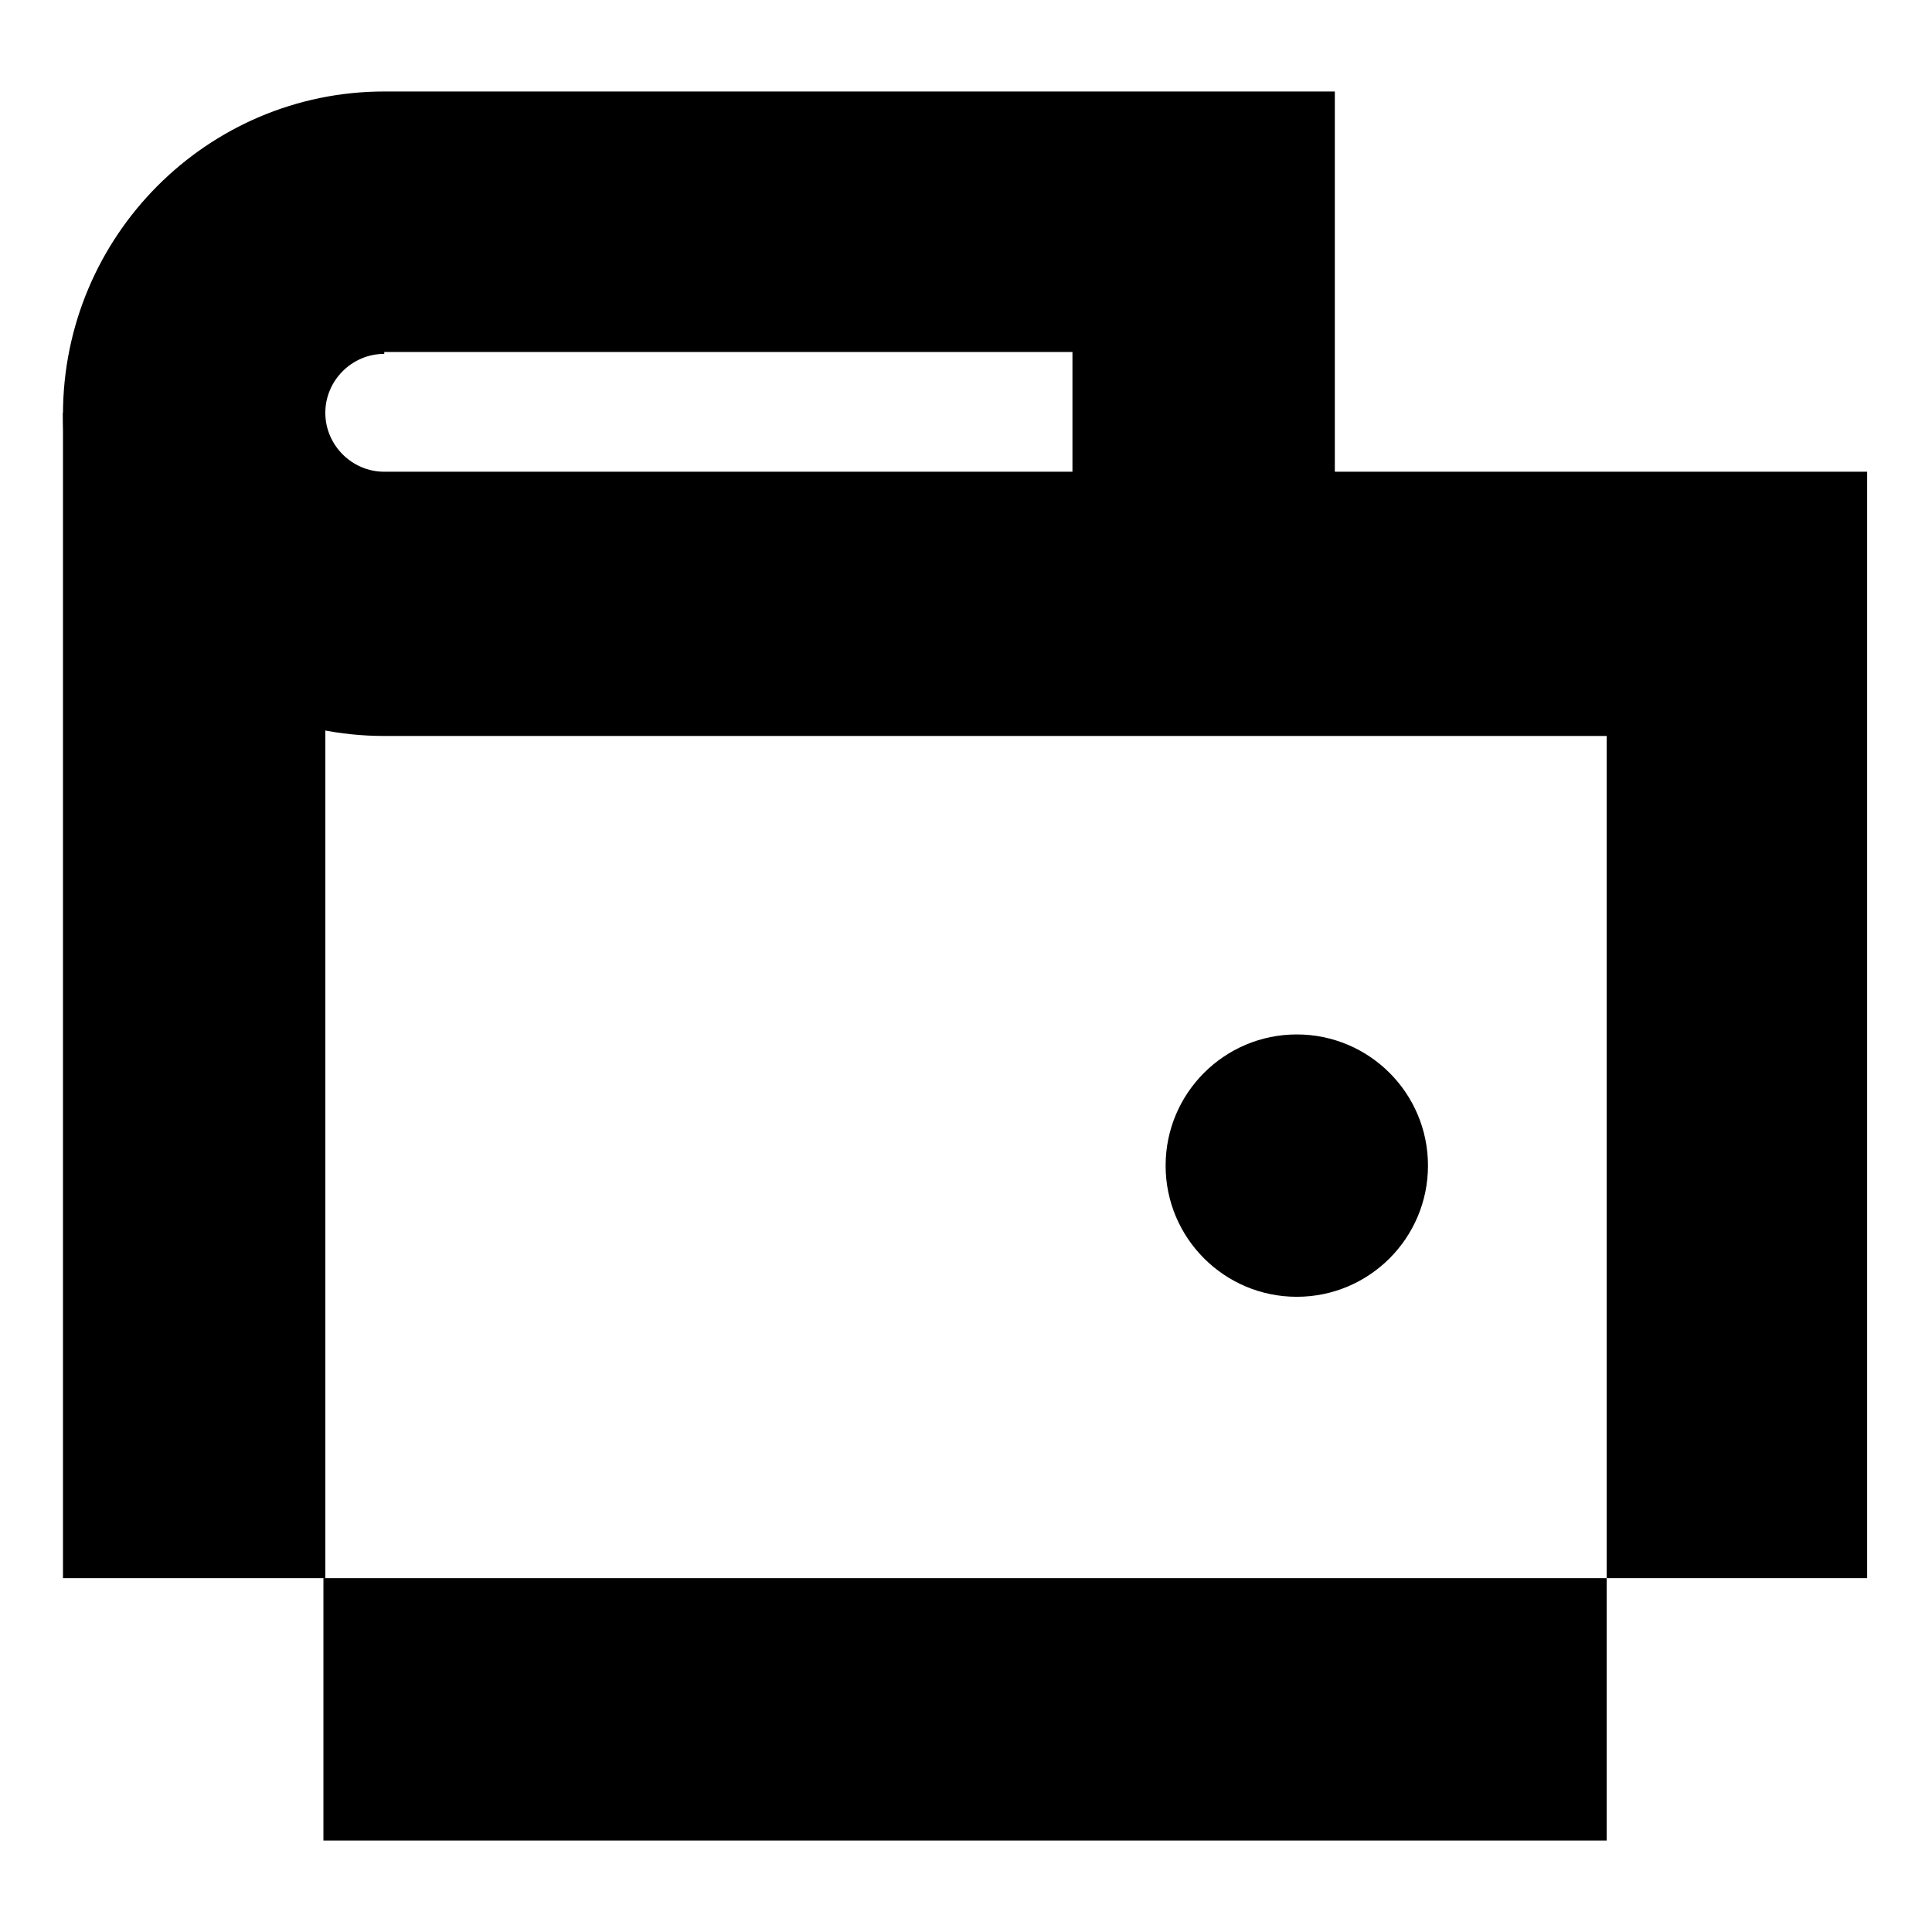
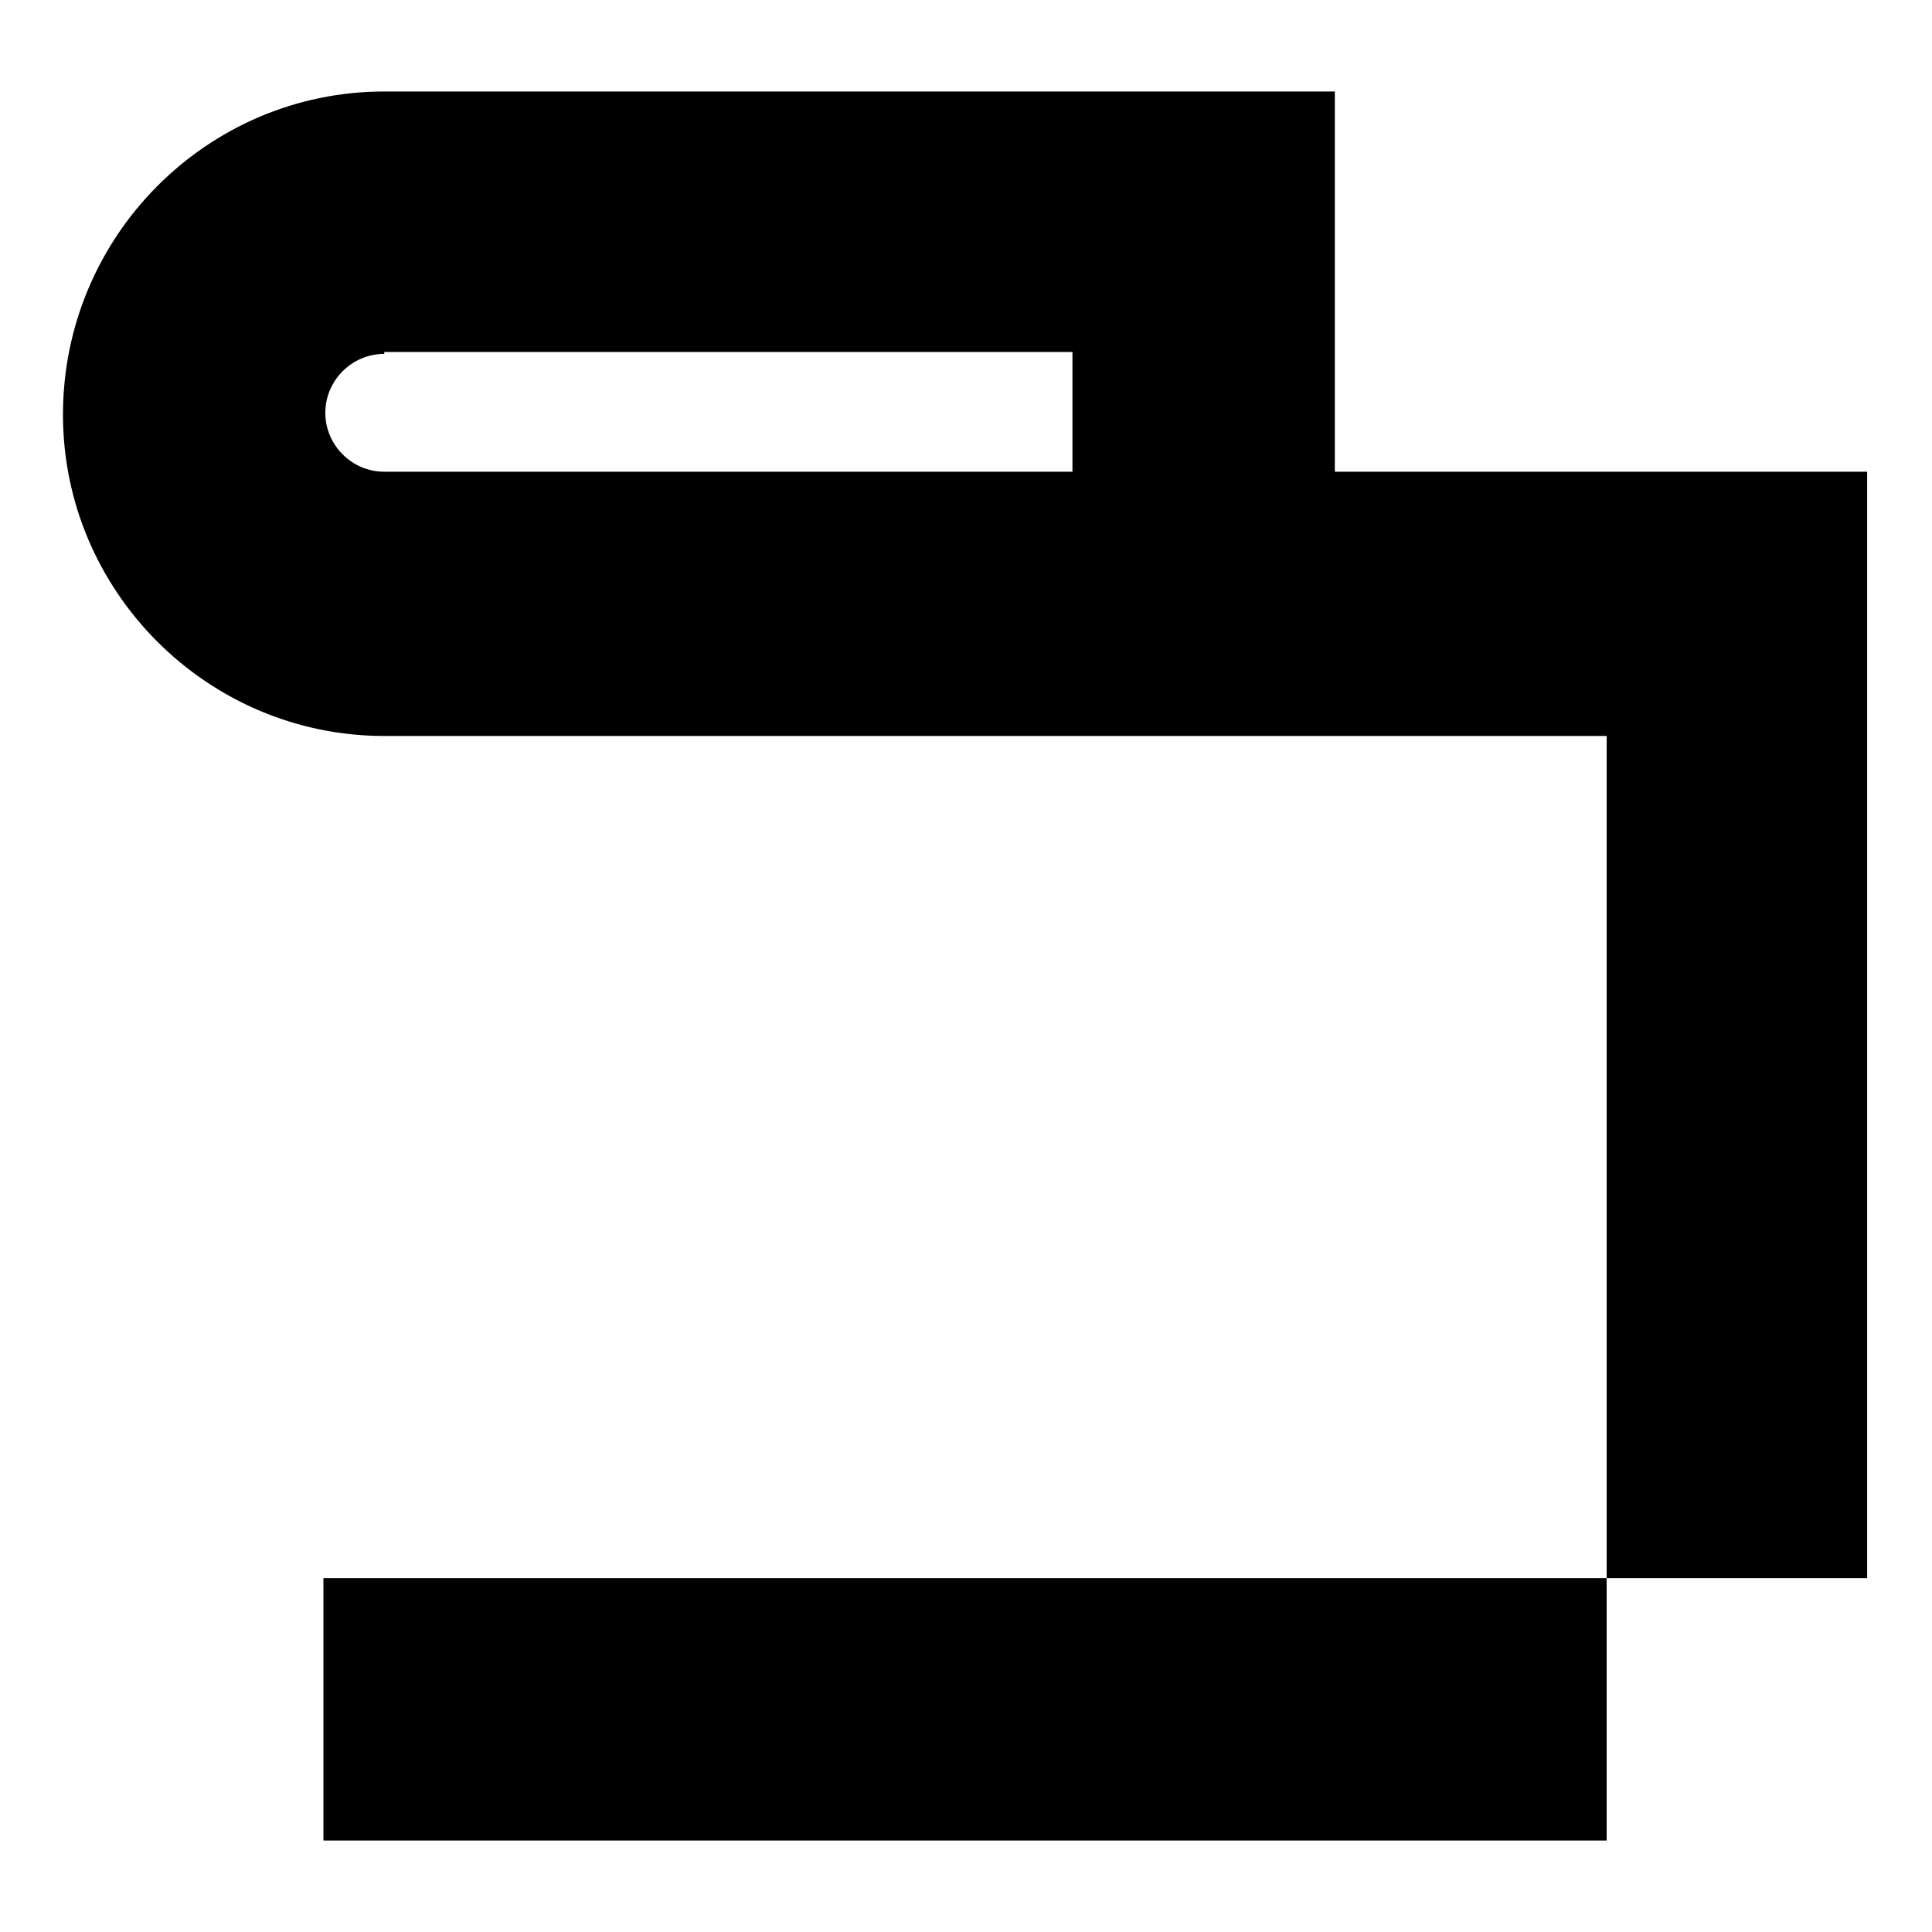
<svg xmlns="http://www.w3.org/2000/svg" fill="#000000" width="800px" height="800px" version="1.1" viewBox="144 144 512 512">
  <g>
-     <path d="m160.69 253.39h69.527v308.84h-69.527z" />
    <path d="m229.71 562.23h340.07v69.527h-340.07z" />
    <path d="m639.31 562.23h-69.527v-223.19h-323.95c-46.855 0-85.145-38.289-85.145-85.145 0-47.359 38.289-85.648 85.145-85.648h251.91v100.76h141.07v293.22zm-393.48-324.45c-8.566 0-15.617 7.055-15.617 15.617 0 8.566 7.055 15.617 15.617 15.617h182.38v-31.738h-182.38z" />
-     <path d="m522.43 452.9c0 19.199-15.566 34.762-34.766 34.762-19.199 0-34.762-15.562-34.762-34.762 0-19.199 15.562-34.762 34.762-34.762 19.199 0 34.766 15.562 34.766 34.762" />
  </g>
</svg>